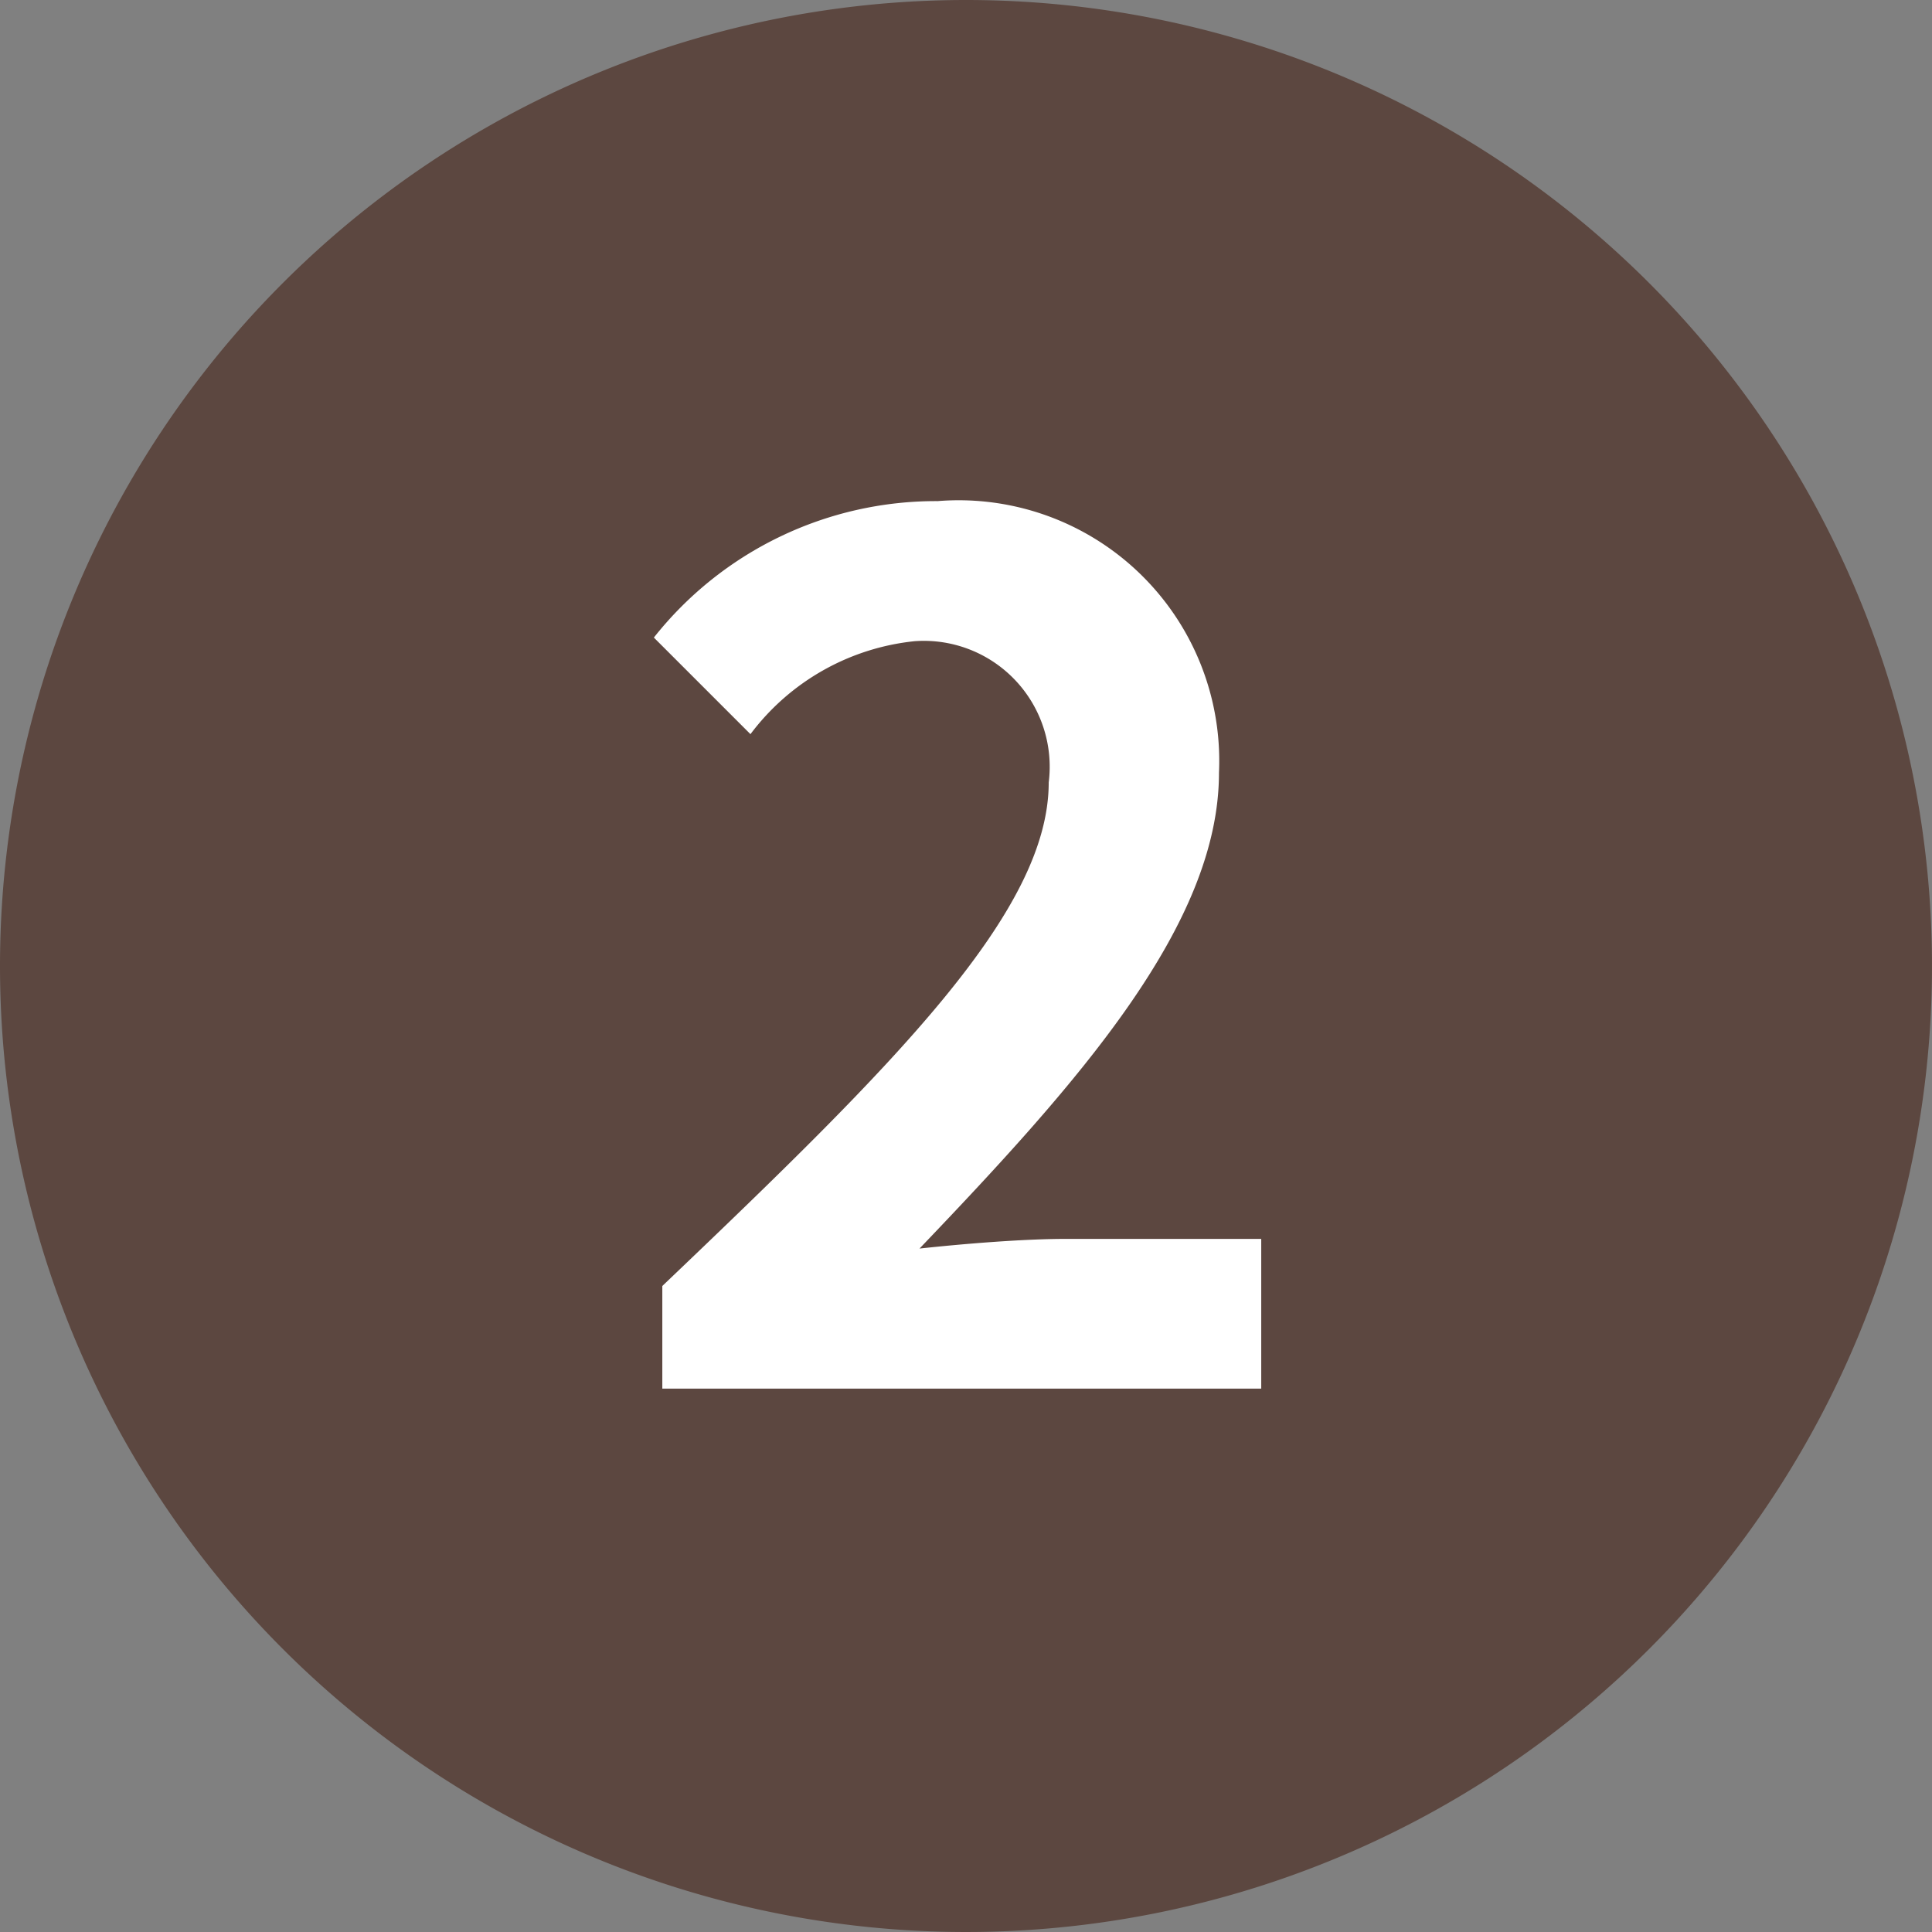
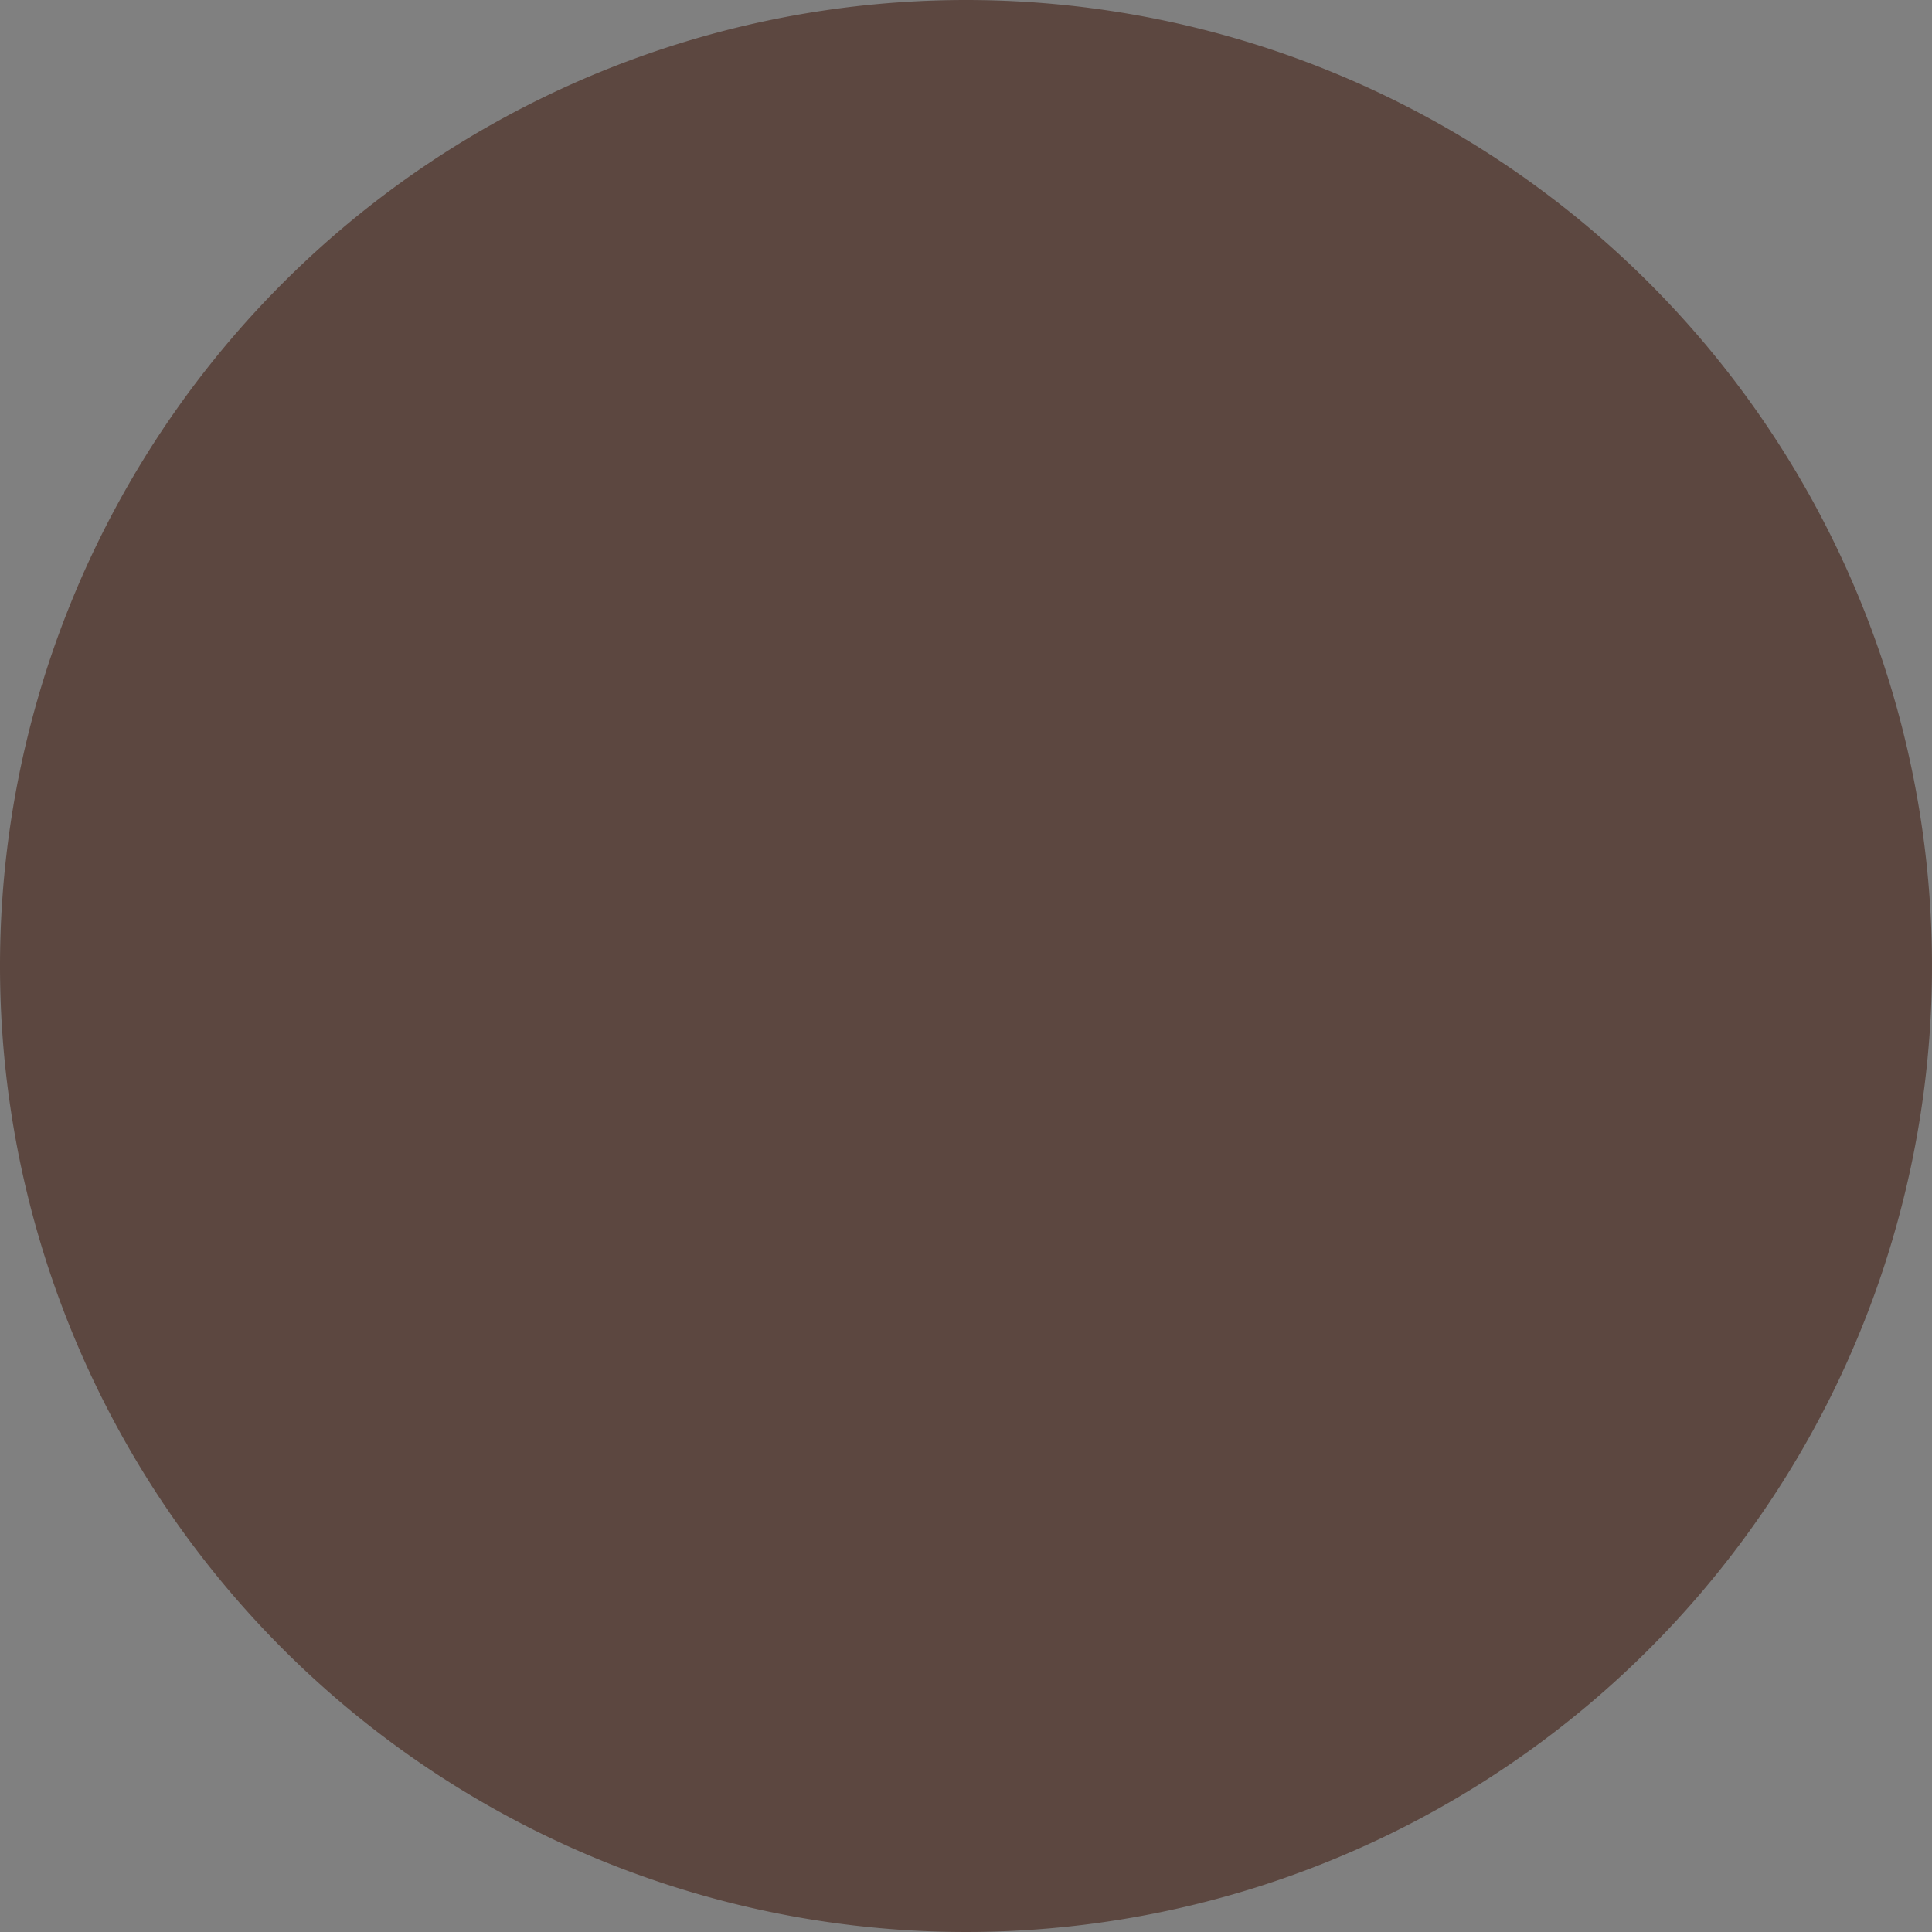
<svg xmlns="http://www.w3.org/2000/svg" width="32" height="32">
  <rect width="100%" height="100%" fill="#808080" stroke="none" />
  <g data-name="グループ 13599">
    <path data-name="パス 58076" d="M16 0A16 16 0 1 1 0 16 16 16 0 0 1 16 0Z" fill="#5c4740" />
-     <path data-name="パス 58077" d="M10.97 23h9.92v-2.48h-3.24c-.7 0-1.68.08-2.42.16 2.64-2.76 4.96-5.36 4.96-7.88a4.316 4.316 0 0 0-4.66-4.5 5.96 5.96 0 0 0-4.7 2.26l1.6 1.6a3.9 3.9 0 0 1 2.72-1.54 2.085 2.085 0 0 1 2.22 2.34c0 2.14-2.54 4.66-6.4 8.34Z" fill="#fff" />
  </g>
</svg>